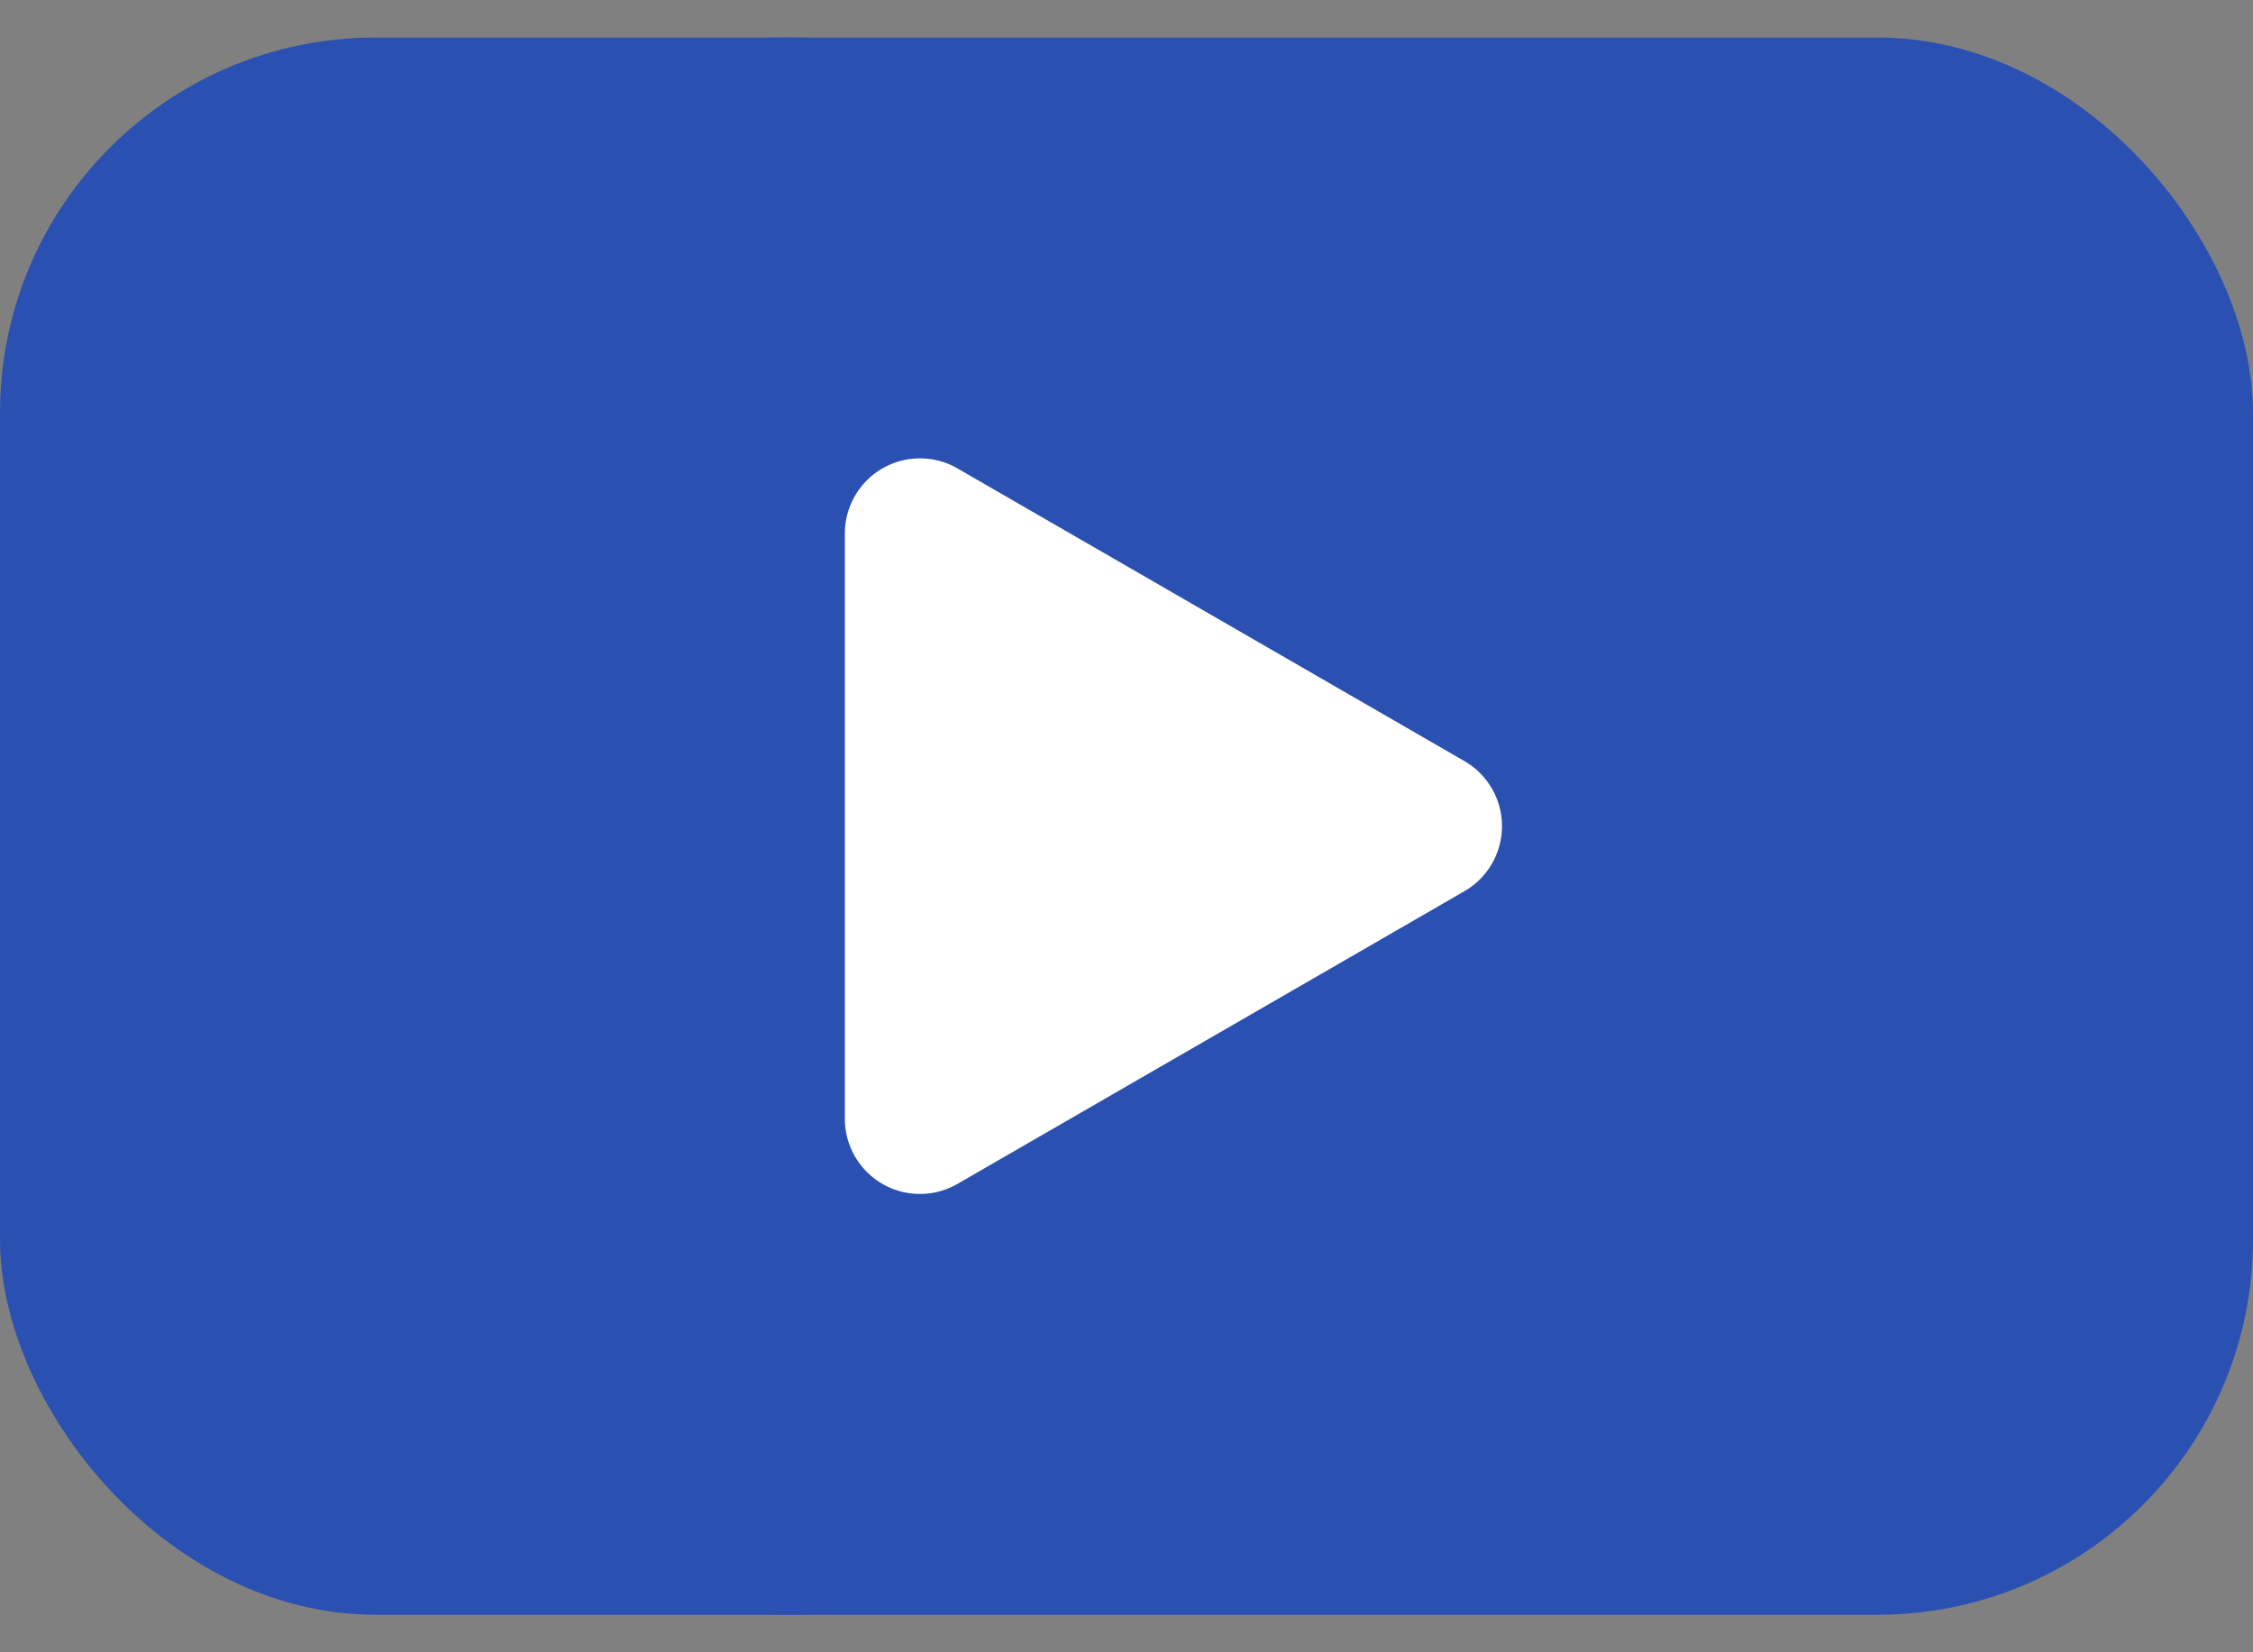
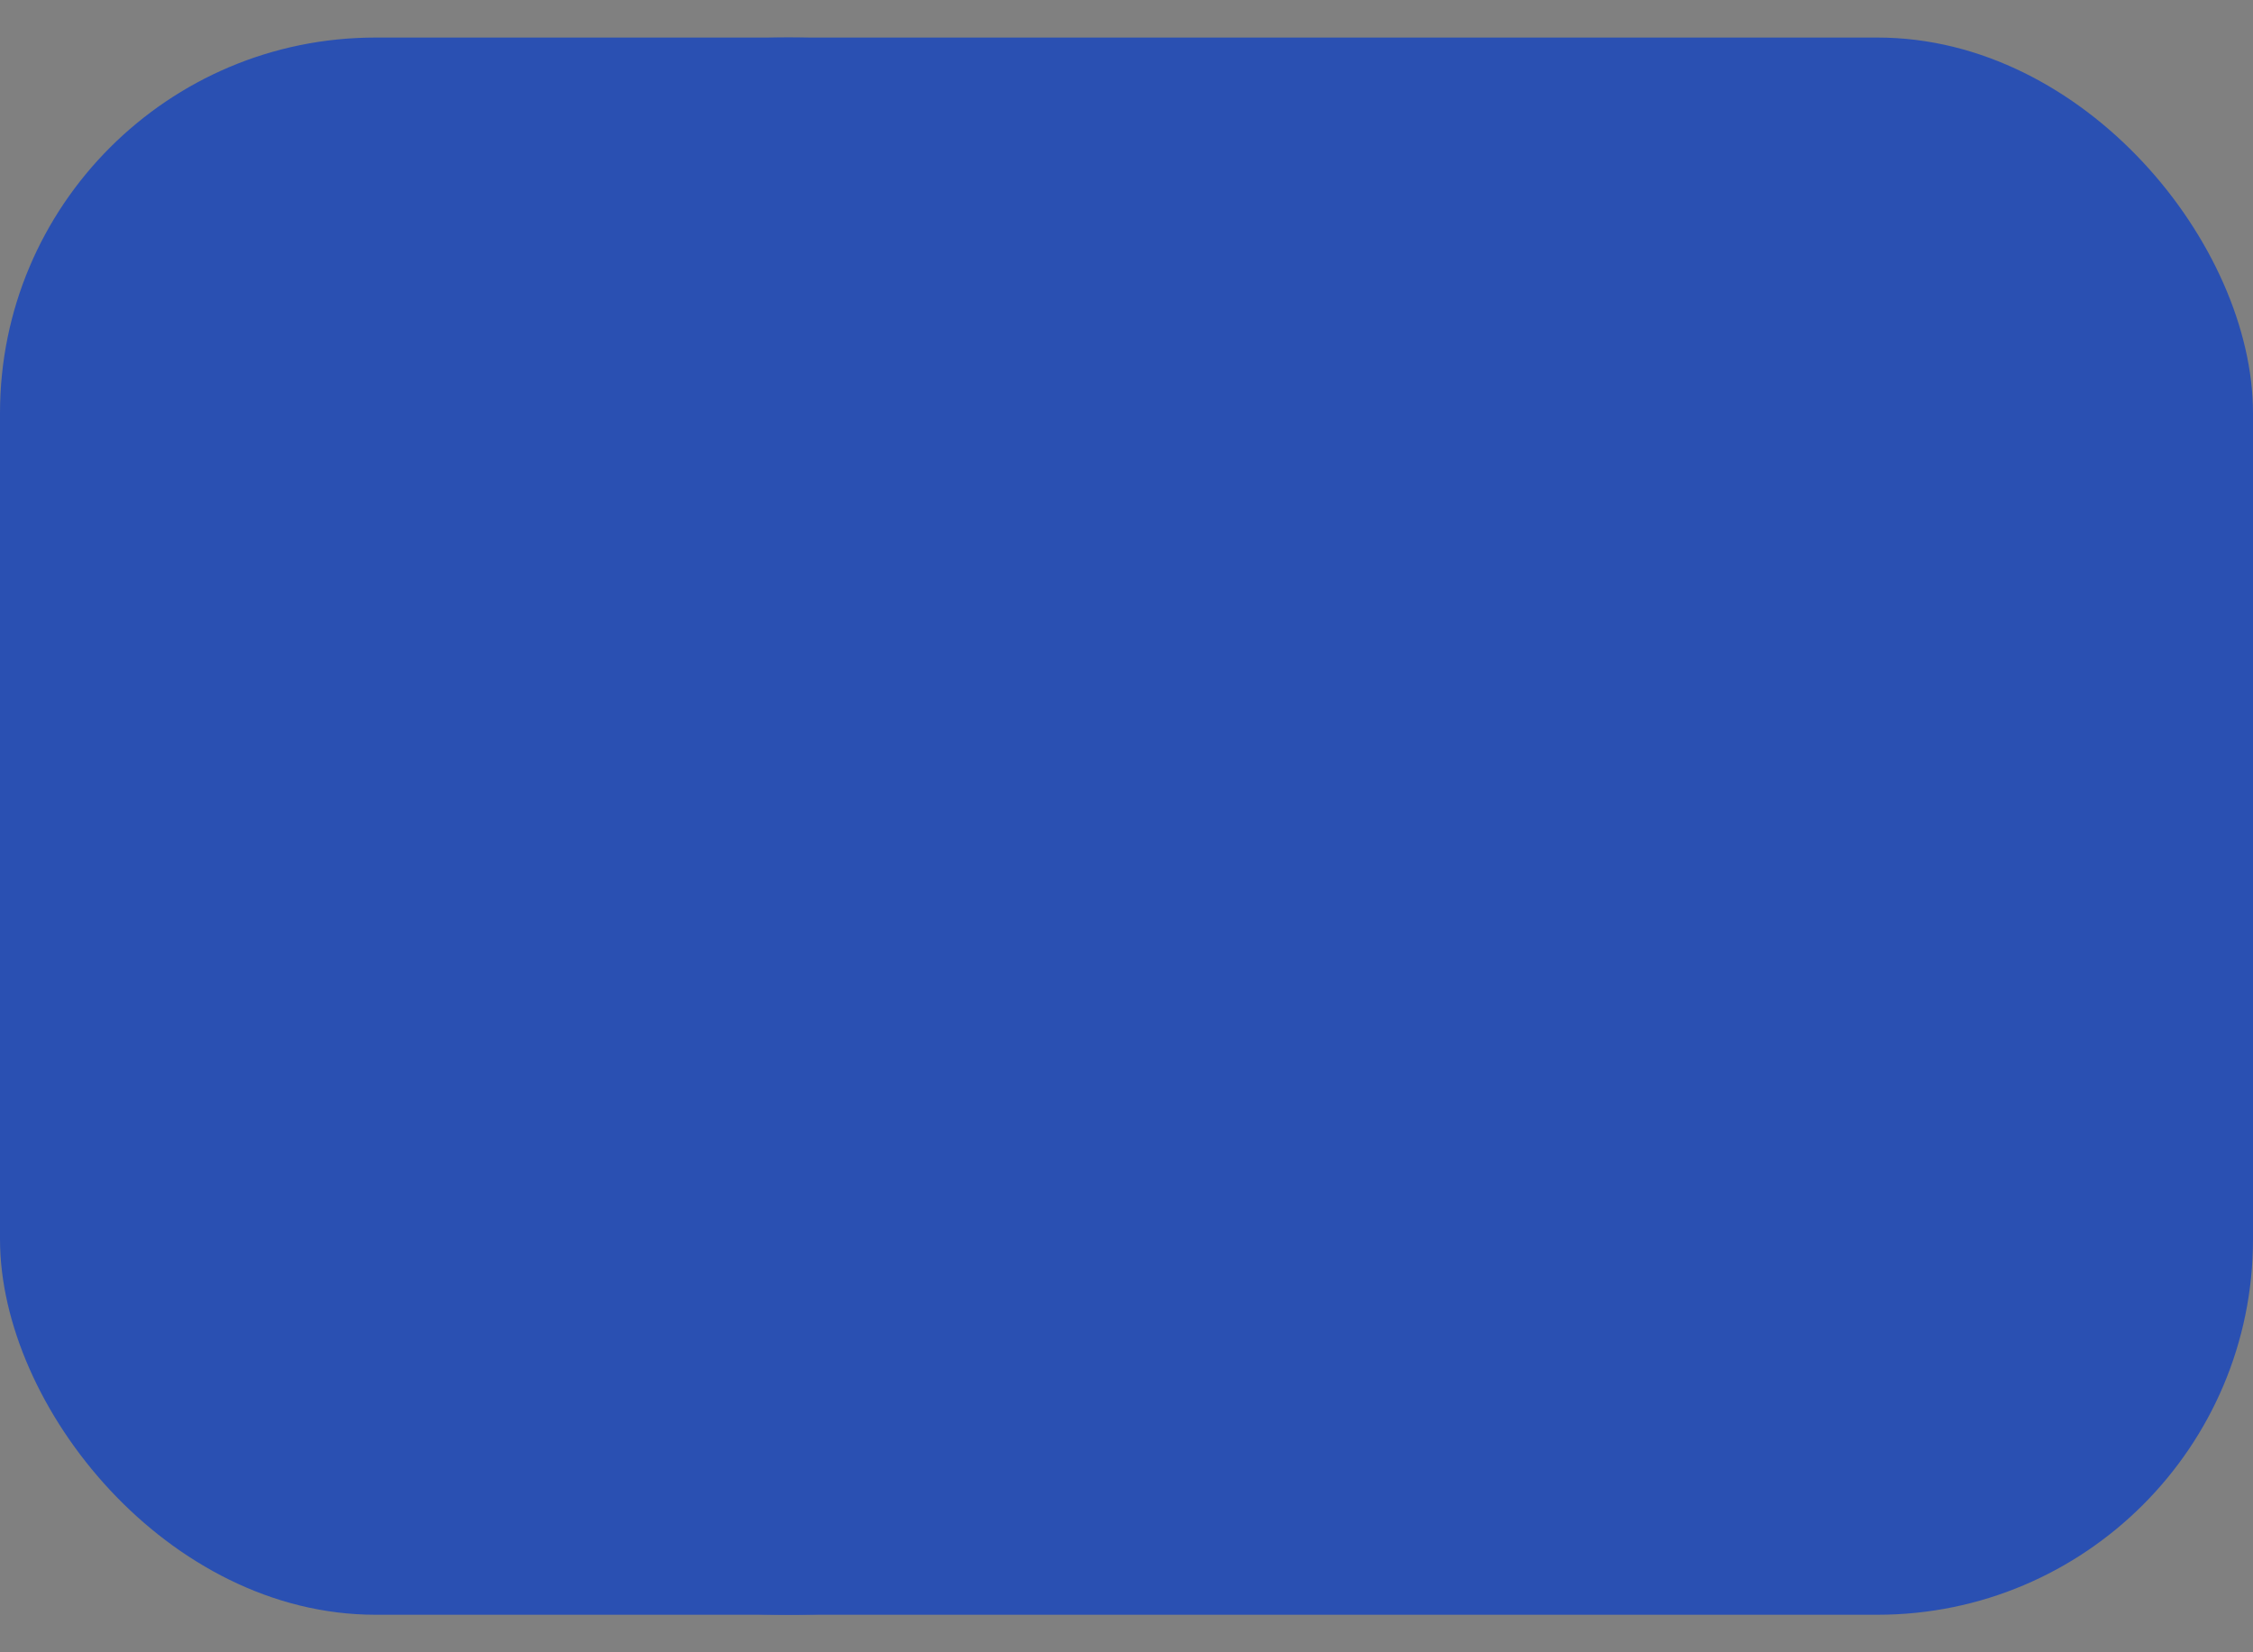
<svg xmlns="http://www.w3.org/2000/svg" width="30" height="22" fill="none">
  <rect width="100%" height="100%" fill="#808080" stroke="none" />
  <circle cx="10.5" cy="11" r="10.5" fill="#2A50B2" />
  <rect y=".5" width="30" height="21" rx="5" fill="#2A50B2" />
-   <path d="M19.5 10.134a1 1 0 010 1.732l-6.75 3.897a1 1 0 01-1.5-.866V7.103a1 1 0 011.5-.866l6.75 3.897z" fill="#fff" />
</svg>